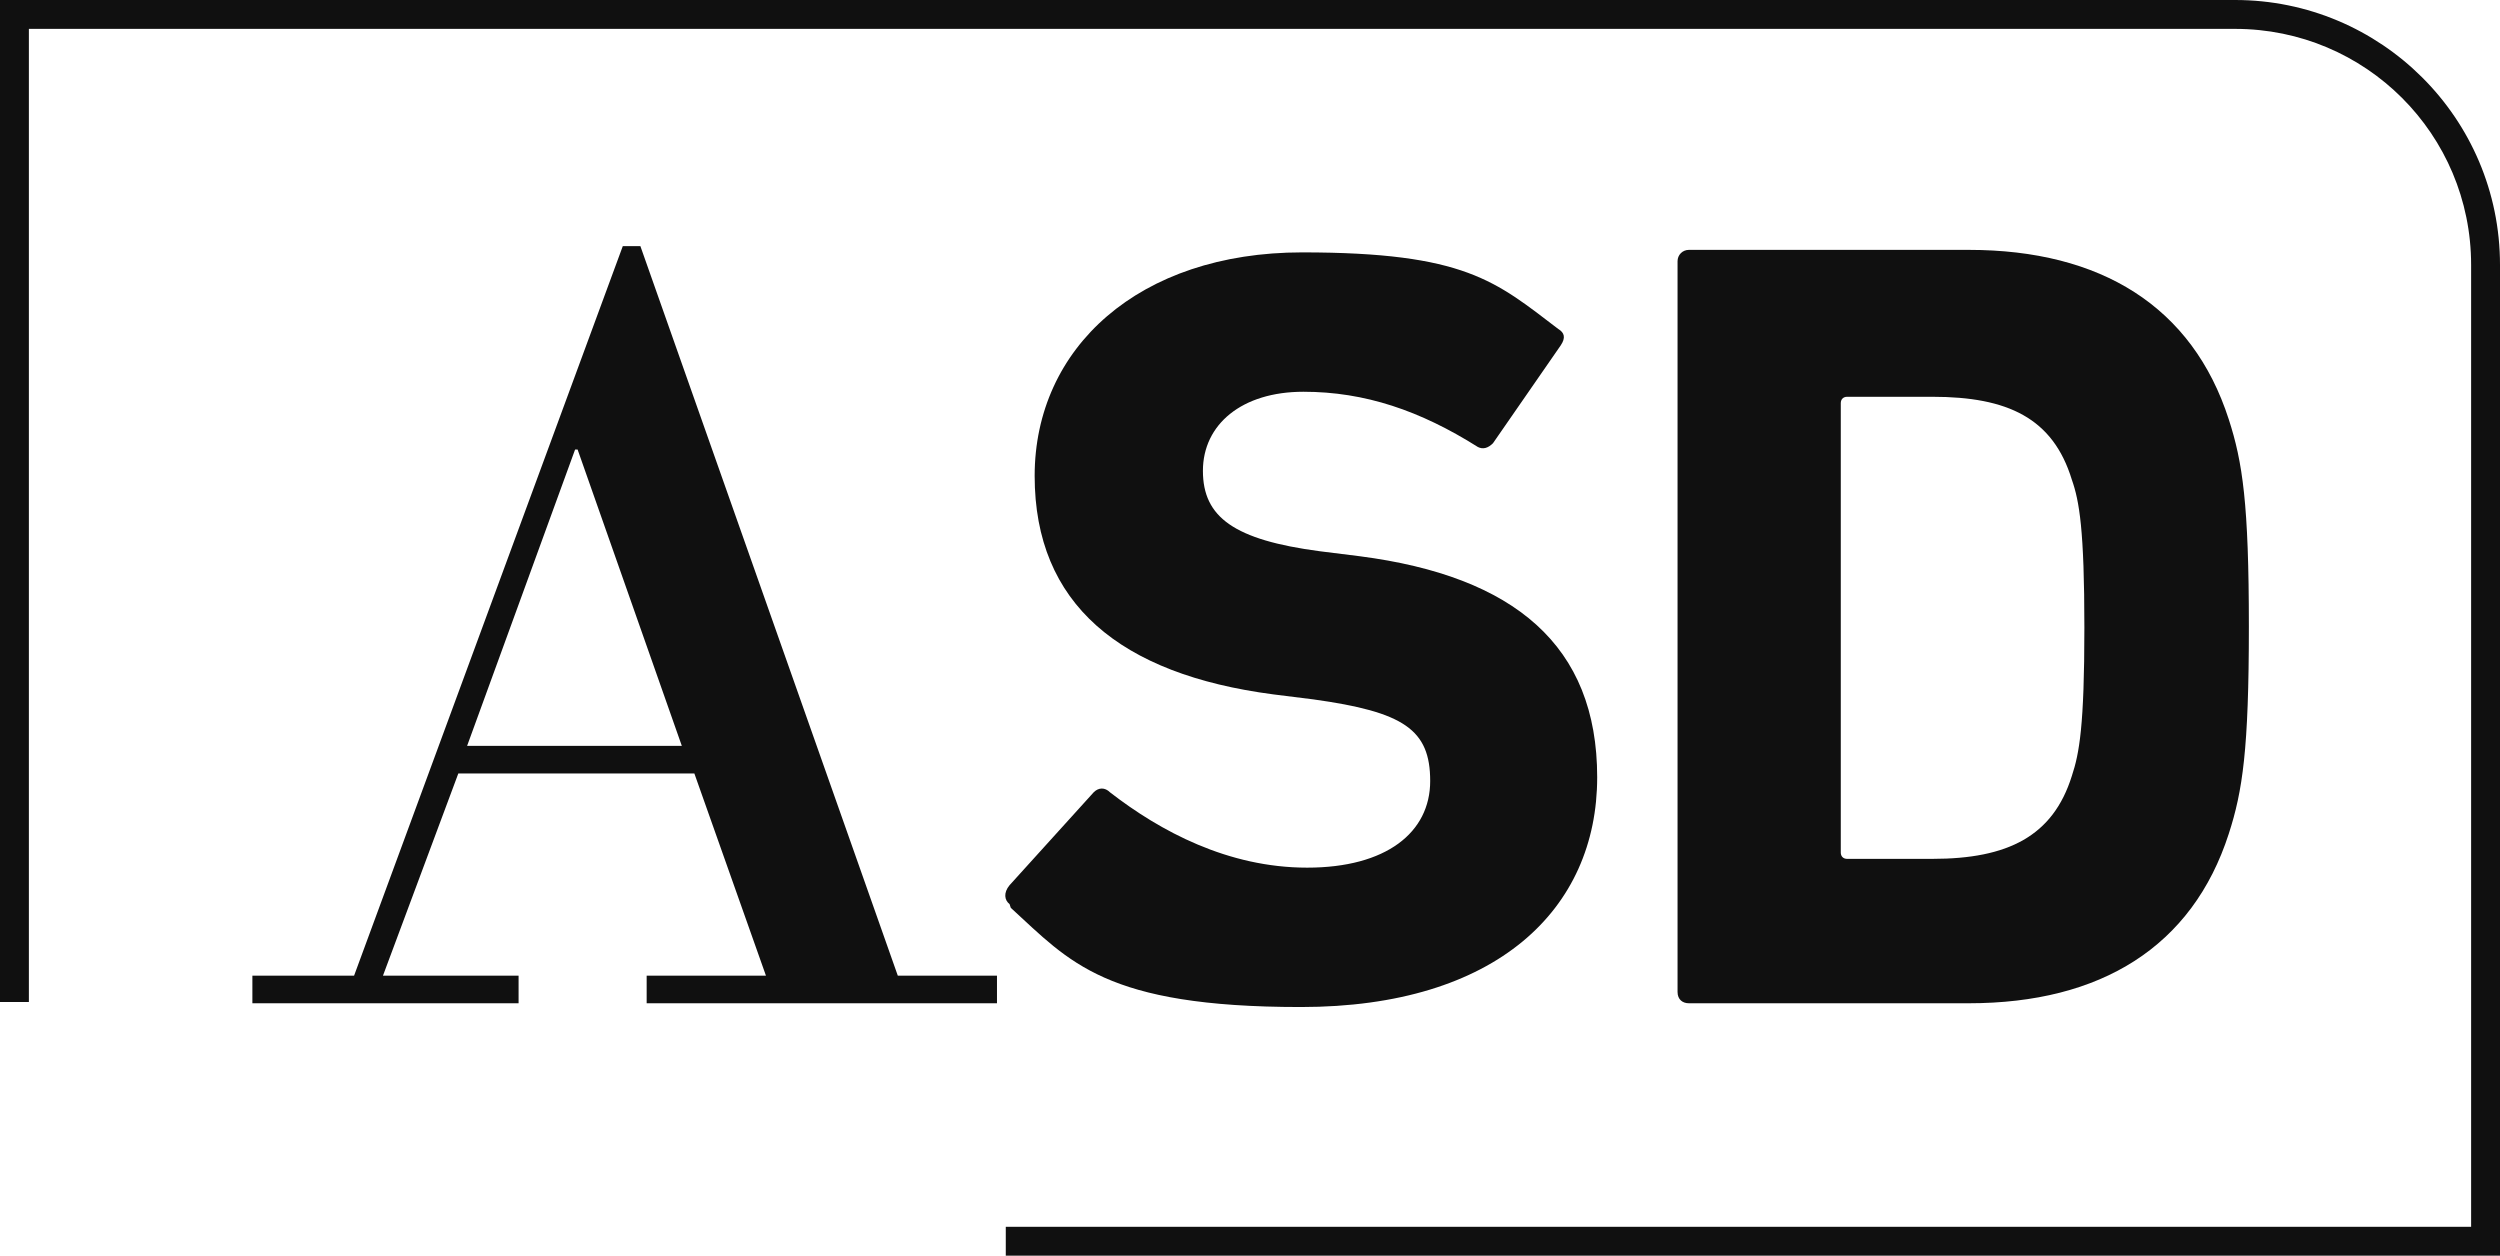
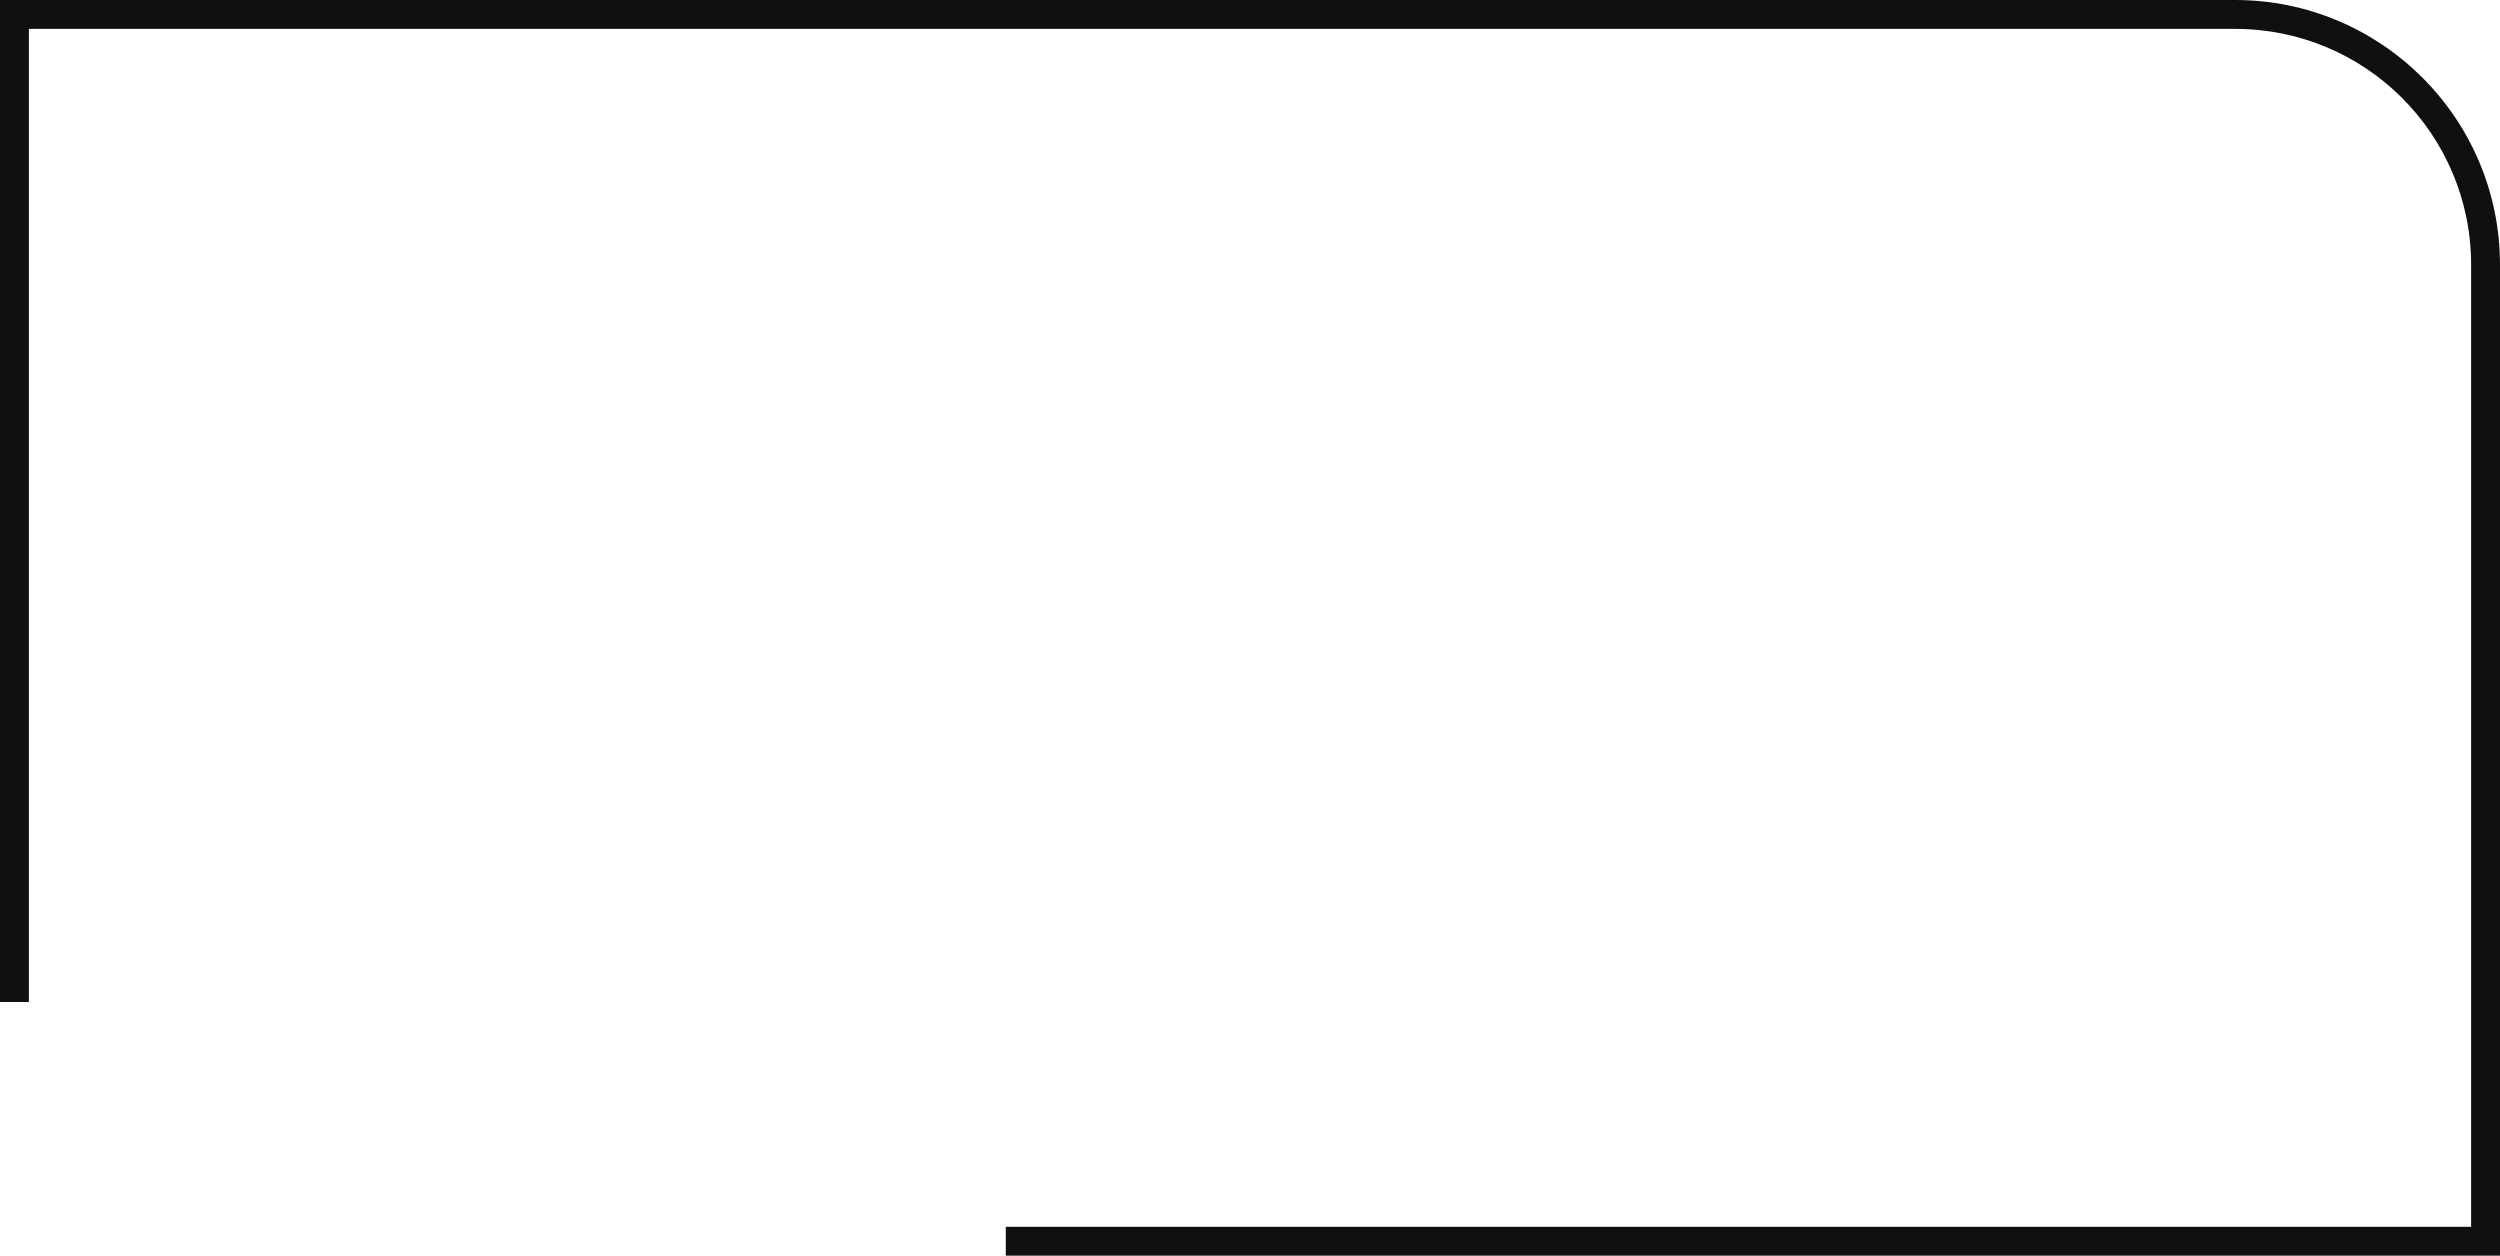
<svg xmlns="http://www.w3.org/2000/svg" id="Capa_1" version="1.1" viewBox="0 0 199.1 100">
  <defs>
    <style>
      .st0 {
        fill: #101010;
      }
    </style>
  </defs>
-   <path class="st0" d="M80.4,72c-.4-.3-.5-.9,0-1.5l6.7-7.4c.4-.4.9-.4,1.3,0,4,3.1,9.4,6,15.7,6s9.8-2.8,9.8-6.9-2.1-5.5-9.3-6.5l-3.2-.4c-12.2-1.6-19-7.2-19-17.4s8.3-17.8,21.3-17.8,15.4,2.3,20.4,6.1c.5.3.6.7.2,1.3l-5.4,7.8c-.4.4-.8.5-1.2.3-4.6-2.9-9-4.4-13.9-4.4s-8,2.6-8,6.3,2.5,5.5,9.3,6.4l3.2.4c12.3,1.6,18.9,7.1,18.9,17.6s-8,18.3-23.6,18.3-18.4-3.6-23.1-7.9" />
-   <path class="st0" d="M133.6,20.8c0-.5.4-.9.9-.9h22.3c10.5,0,17.8,4.5,20.7,13.5,1.1,3.4,1.6,6.7,1.6,16.5s-.5,13.1-1.6,16.5c-2.9,9-10.2,13.5-20.7,13.5h-22.3c-.5,0-.9-.3-.9-.9V20.8ZM147.1,68.4h6.8c6,0,9.6-1.8,11.1-6.6.6-1.8,1-4,1-11.8s-.4-10.1-1-11.8c-1.5-4.9-5.1-6.6-11.1-6.6h-6.8c-.3,0-.5.2-.5.5v35.8c0,.3.2.5.5.5" />
-   <path class="st0" d="M55.1,61.6h-18.6l-6,16.1h10.8v2.2h-21.2v-2.2h8.1l21.4-58.1h1.4l20.5,58.1h7.9v2.2h-27.9v-2.2h9.5l-5.7-16.1h-.2ZM37.3,59.4h17l-8.3-23.6h-.2l-8.6,23.6h.1Z" />
  <path class="st0" d="M199.1,100h-119v-2.3h116.7V21.1c0-10.4-8.4-18.8-18.8-18.8H2.3v77.5H0V0h178c11.6,0,21.1,9.4,21.1,21.1v78.9Z" />
</svg>